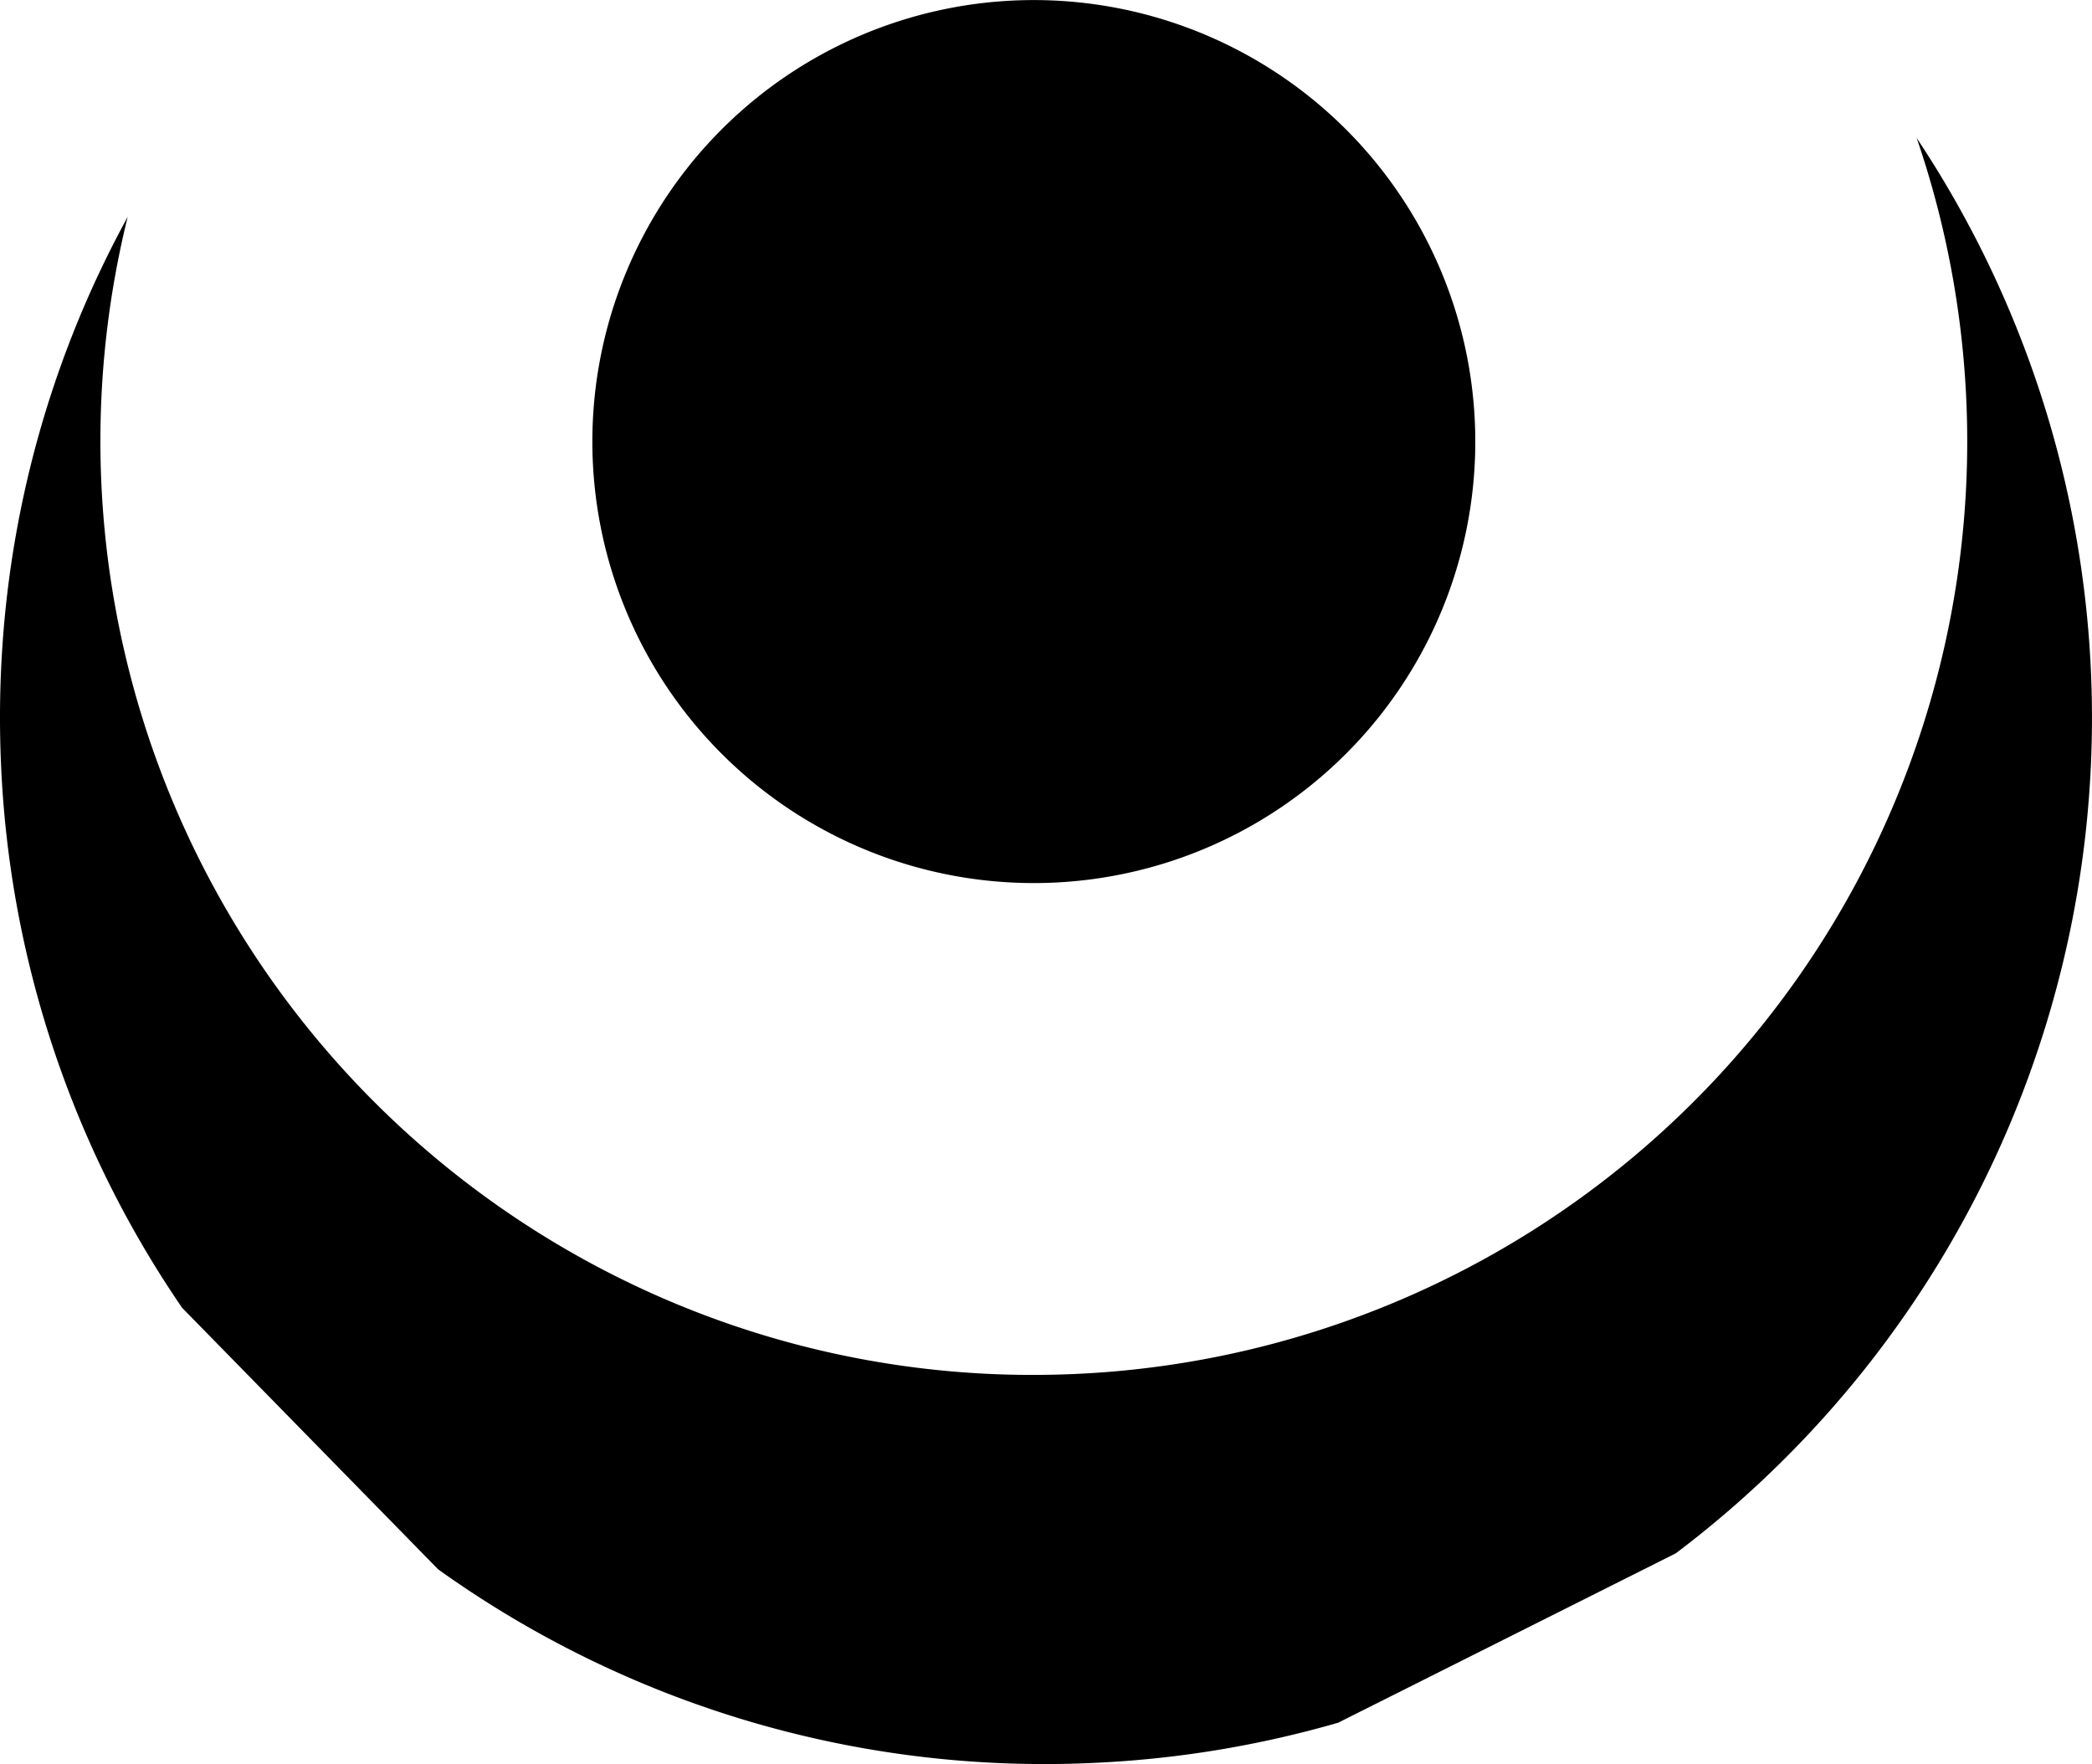
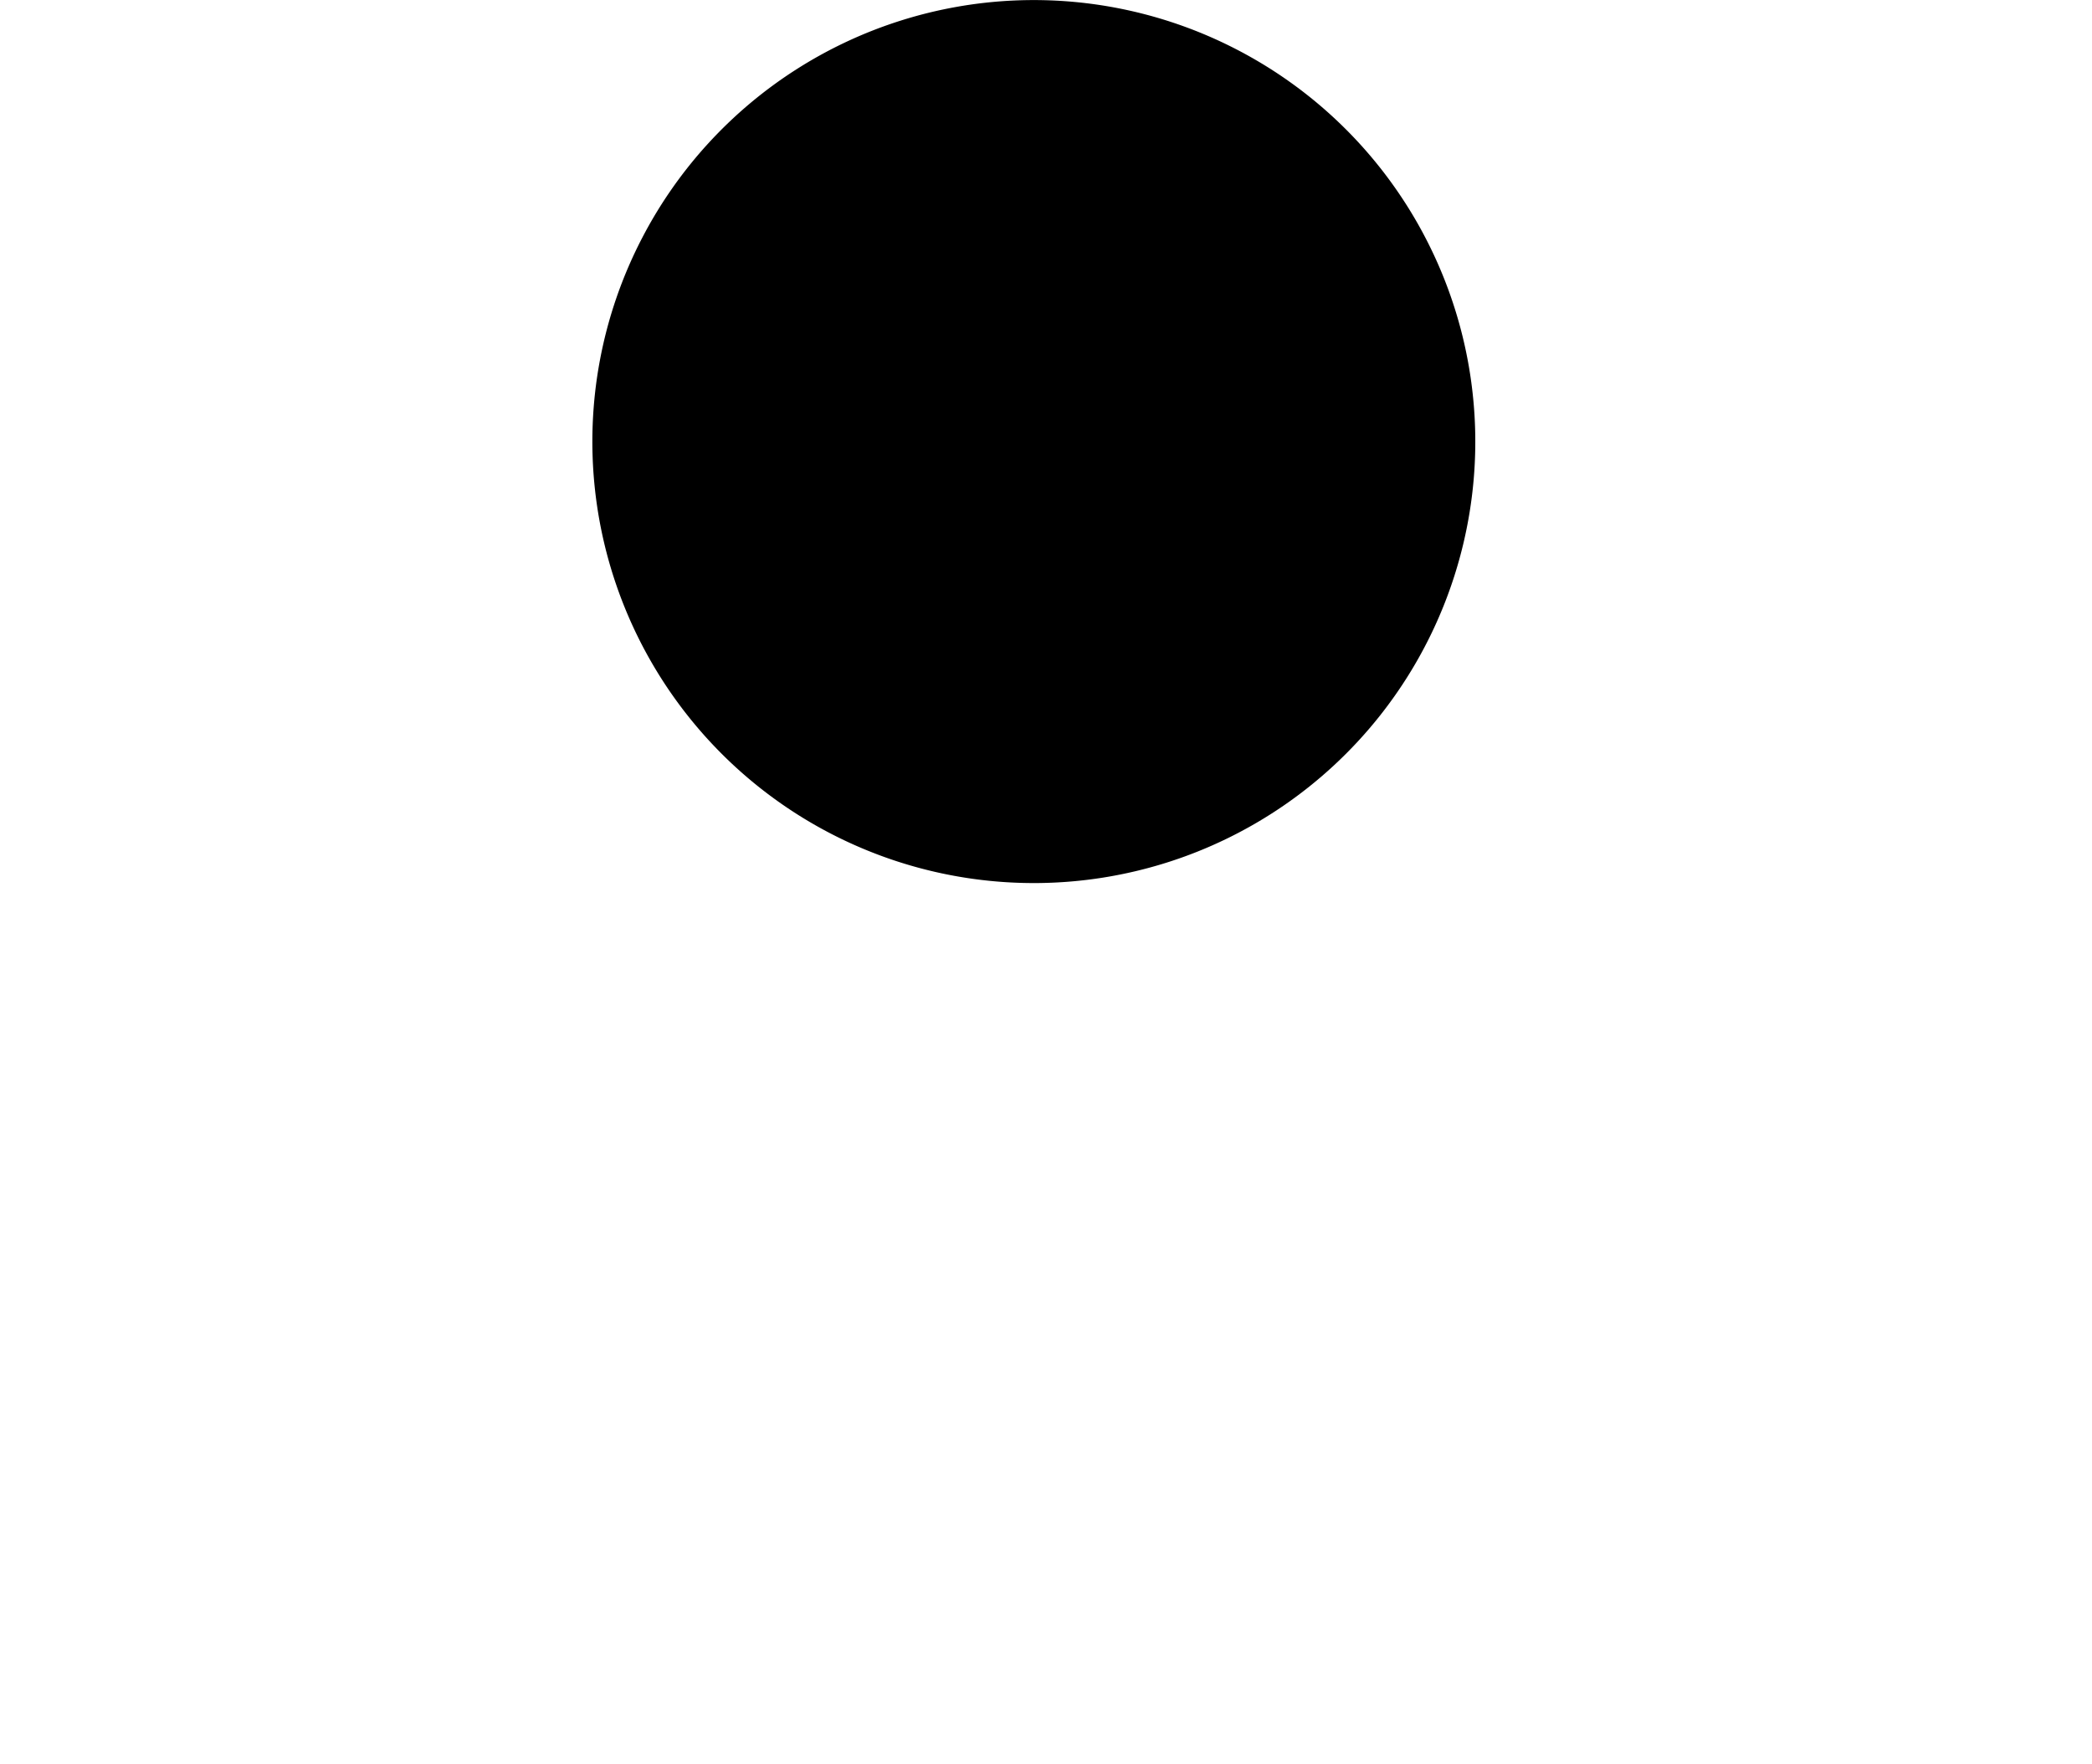
<svg xmlns="http://www.w3.org/2000/svg" width="59.348" height="50.043" viewBox="0 0 59.348 50.043">
  <path d="M18.218,6.748A12.524,12.524,0,1,0,35.105,1.415,12.52,12.52,0,0,0,18.218,6.748" />
-   <path d="M55.783,11.364a26.479,26.479,0,0,1-25.289,27.614q-1.05.046-2.084.012a26.334,26.334,0,0,1-10.818-2.724A26.51,26.51,0,0,1,3.622,6.153,29.475,29.475,0,0,0,.065,18.376a29.992,29.992,0,0,0-.036,3.299,29.503,29.503,0,0,0,5.137,15.425l7.264,7.42A29.525,29.525,0,0,0,30.978,50.013a29.759,29.759,0,0,0,6.984-1.142l9.578-4.805A29.691,29.691,0,0,0,54.375,3.917a26.538,26.538,0,0,1,1.408,7.447" />
</svg>